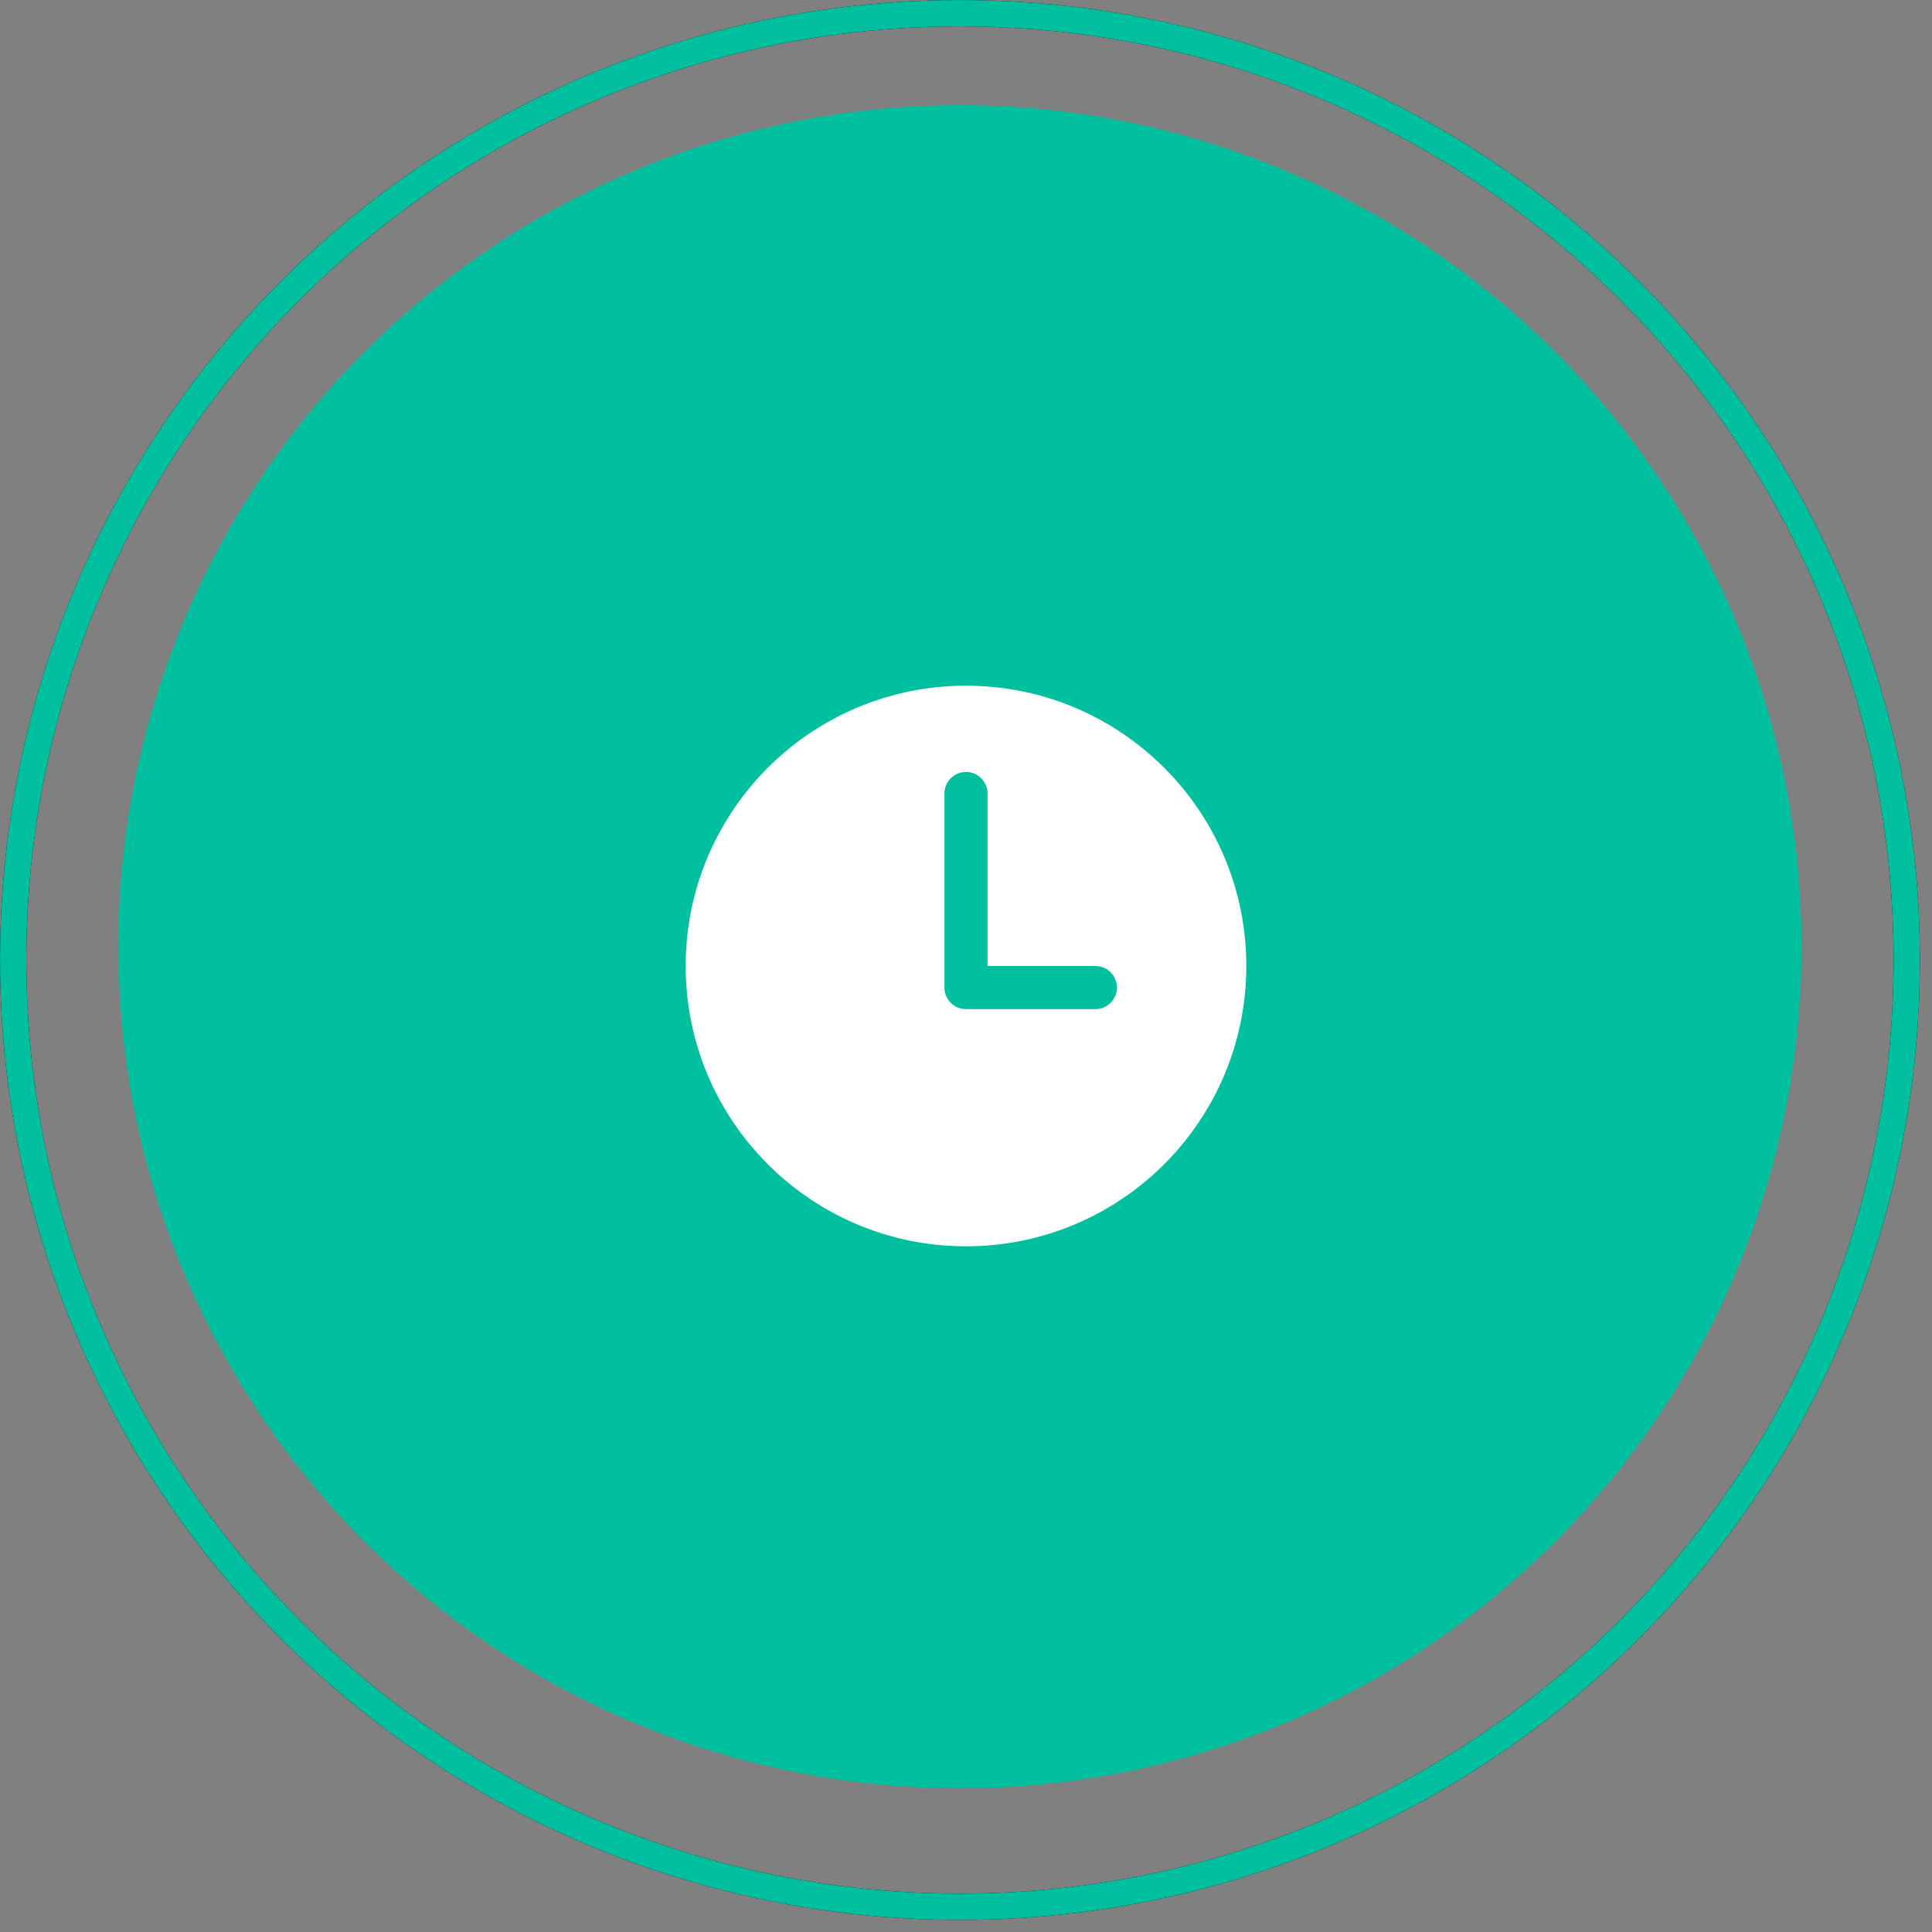
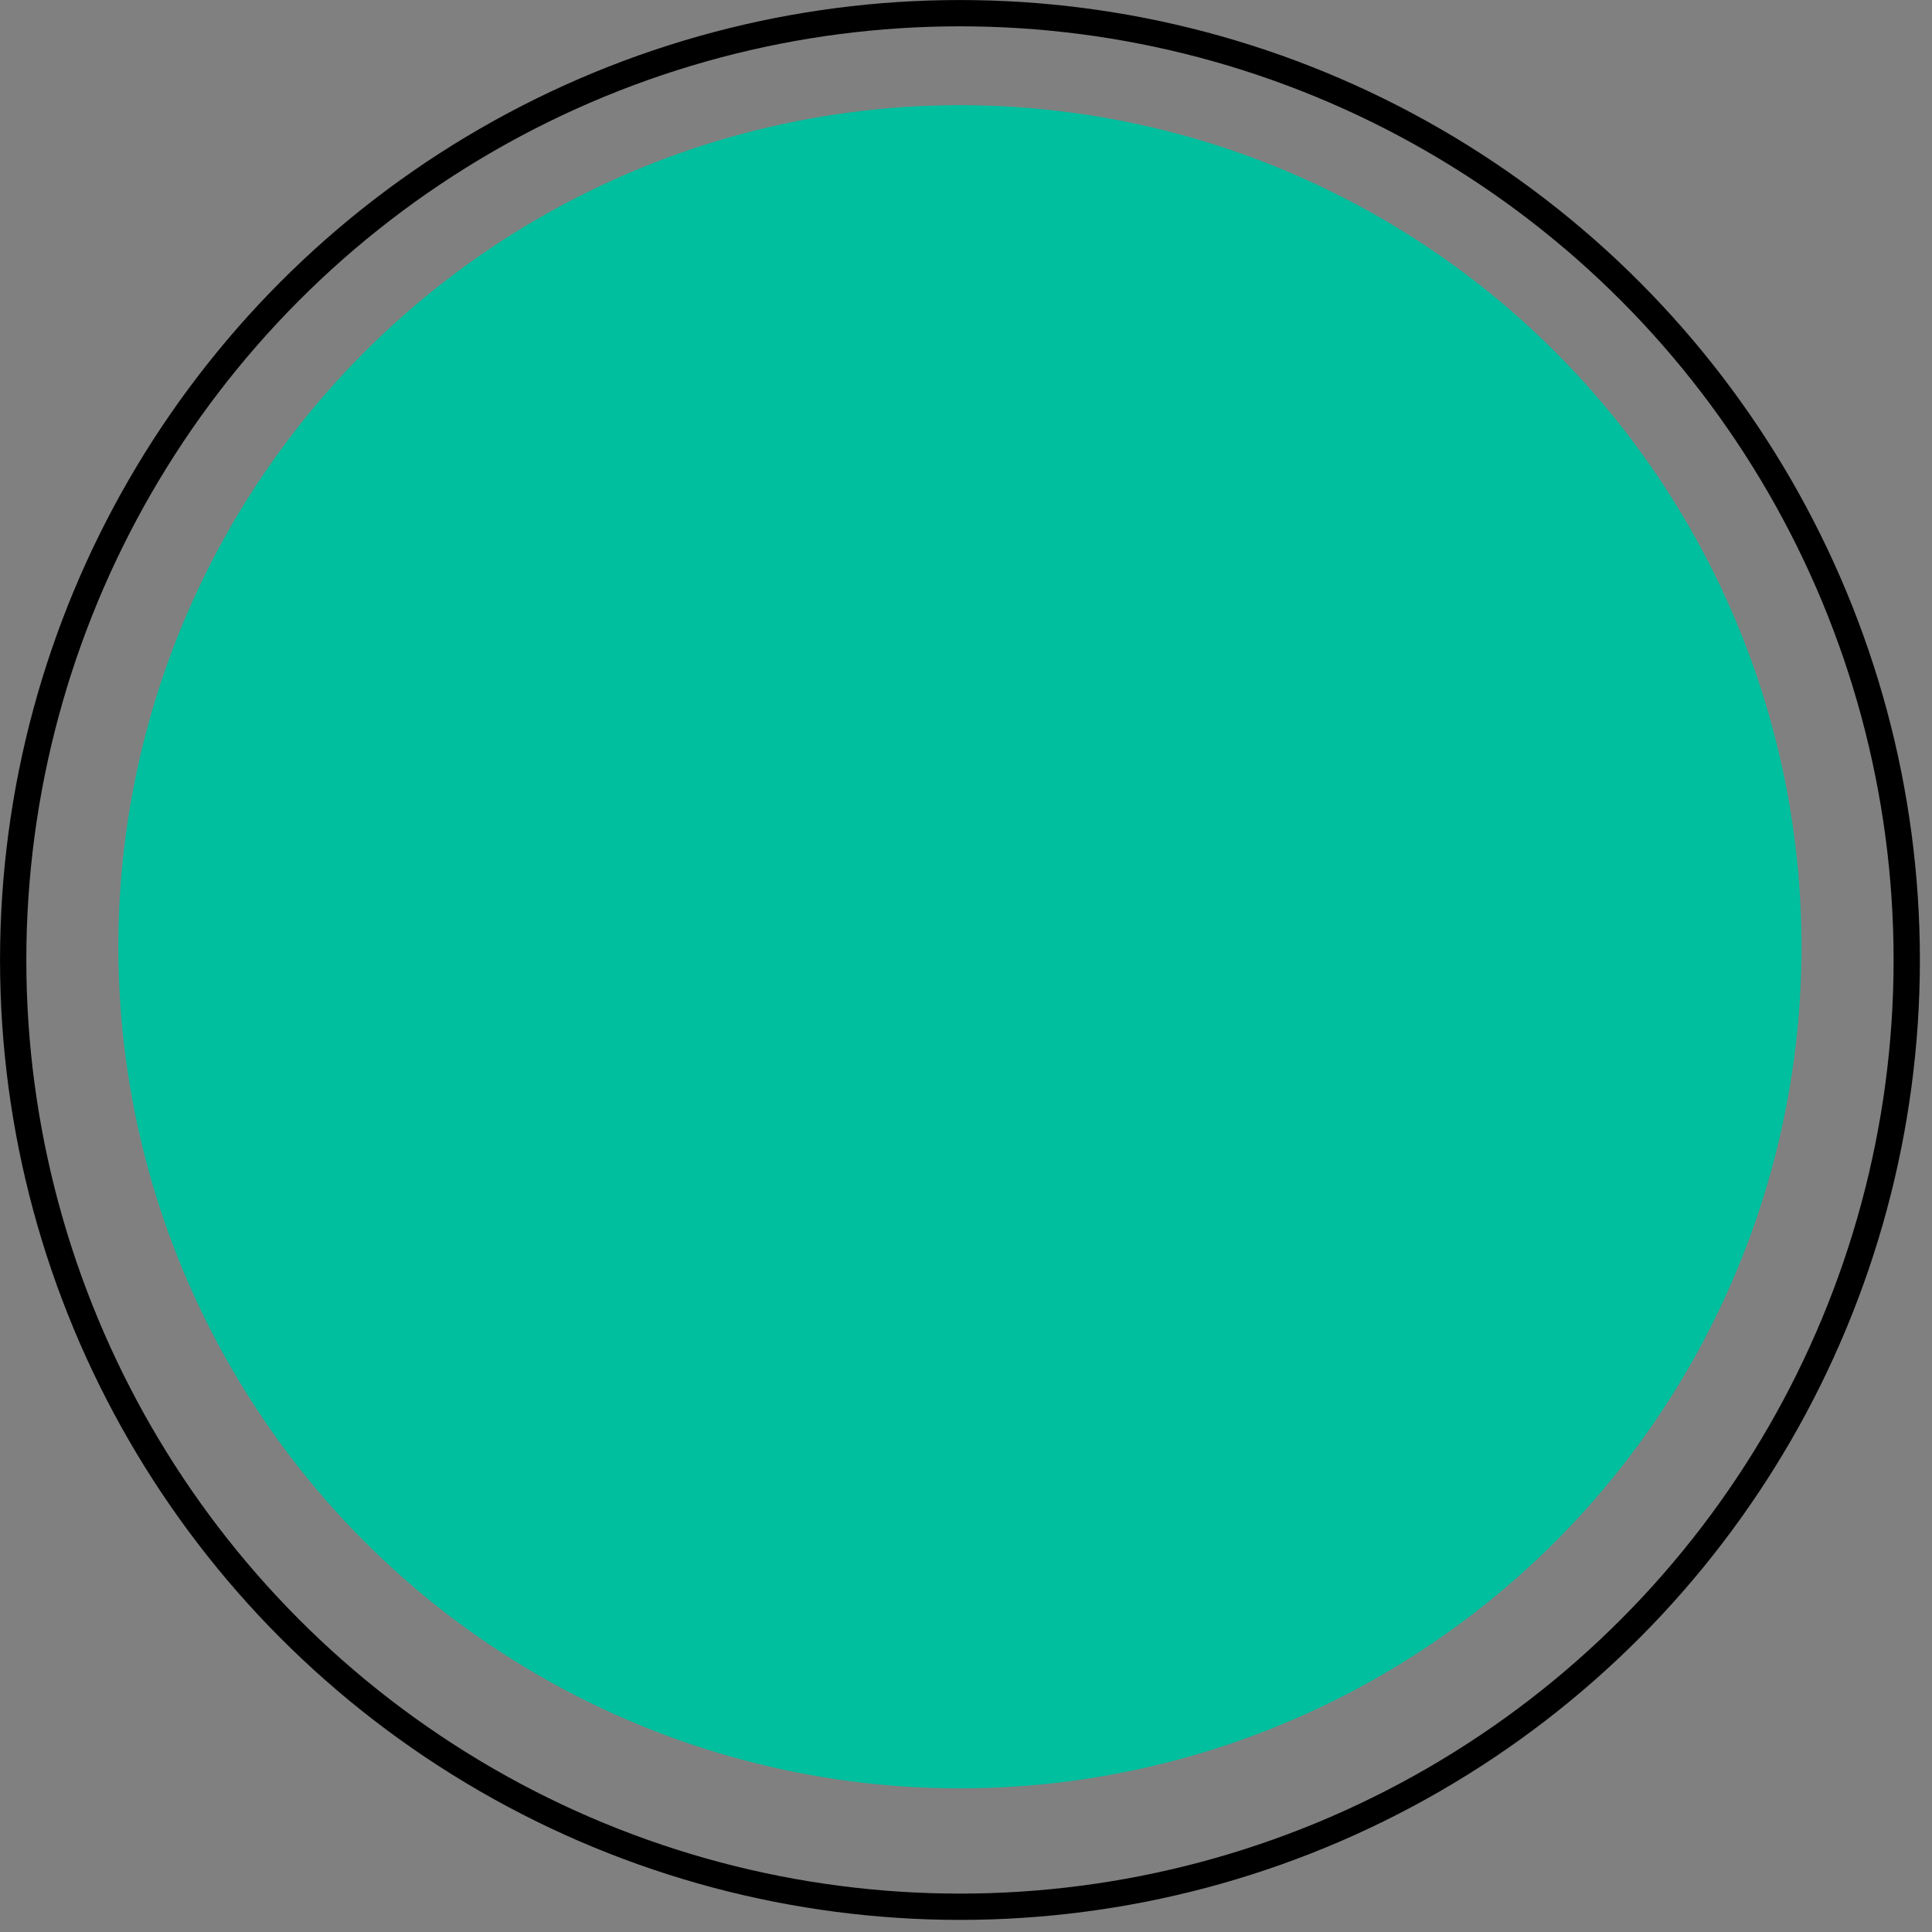
<svg xmlns="http://www.w3.org/2000/svg" width="56" height="56" viewBox="0 0 56 56" fill="none">
  <rect x="0" y="0" width="56" height="56" fill="#808080" stroke="none" />
  <circle cx="27.824" cy="27.443" r="24.394" fill="#00BF9E" />
-   <path d="M28 19.875C23.513 19.875 19.875 23.513 19.875 28C19.875 32.487 23.513 36.125 28 36.125C32.487 36.125 36.125 32.487 36.125 28C36.125 23.513 32.487 19.875 28 19.875ZM31.75 29.25H28C27.834 29.25 27.675 29.184 27.558 29.067C27.441 28.95 27.375 28.791 27.375 28.625V23C27.375 22.834 27.441 22.675 27.558 22.558C27.675 22.441 27.834 22.375 28 22.375C28.166 22.375 28.325 22.441 28.442 22.558C28.559 22.675 28.625 22.834 28.625 23V28H31.75C31.916 28 32.075 28.066 32.192 28.183C32.309 28.3 32.375 28.459 32.375 28.625C32.375 28.791 32.309 28.95 32.192 29.067C32.075 29.184 31.916 29.25 31.75 29.25Z" fill="white" />
  <circle cx="27.825" cy="27.825" r="27.443" stroke="black" stroke-width="0.762" />
-   <circle cx="27.825" cy="27.825" r="27.443" stroke="#00BF9E" stroke-width="0.762" />
</svg>